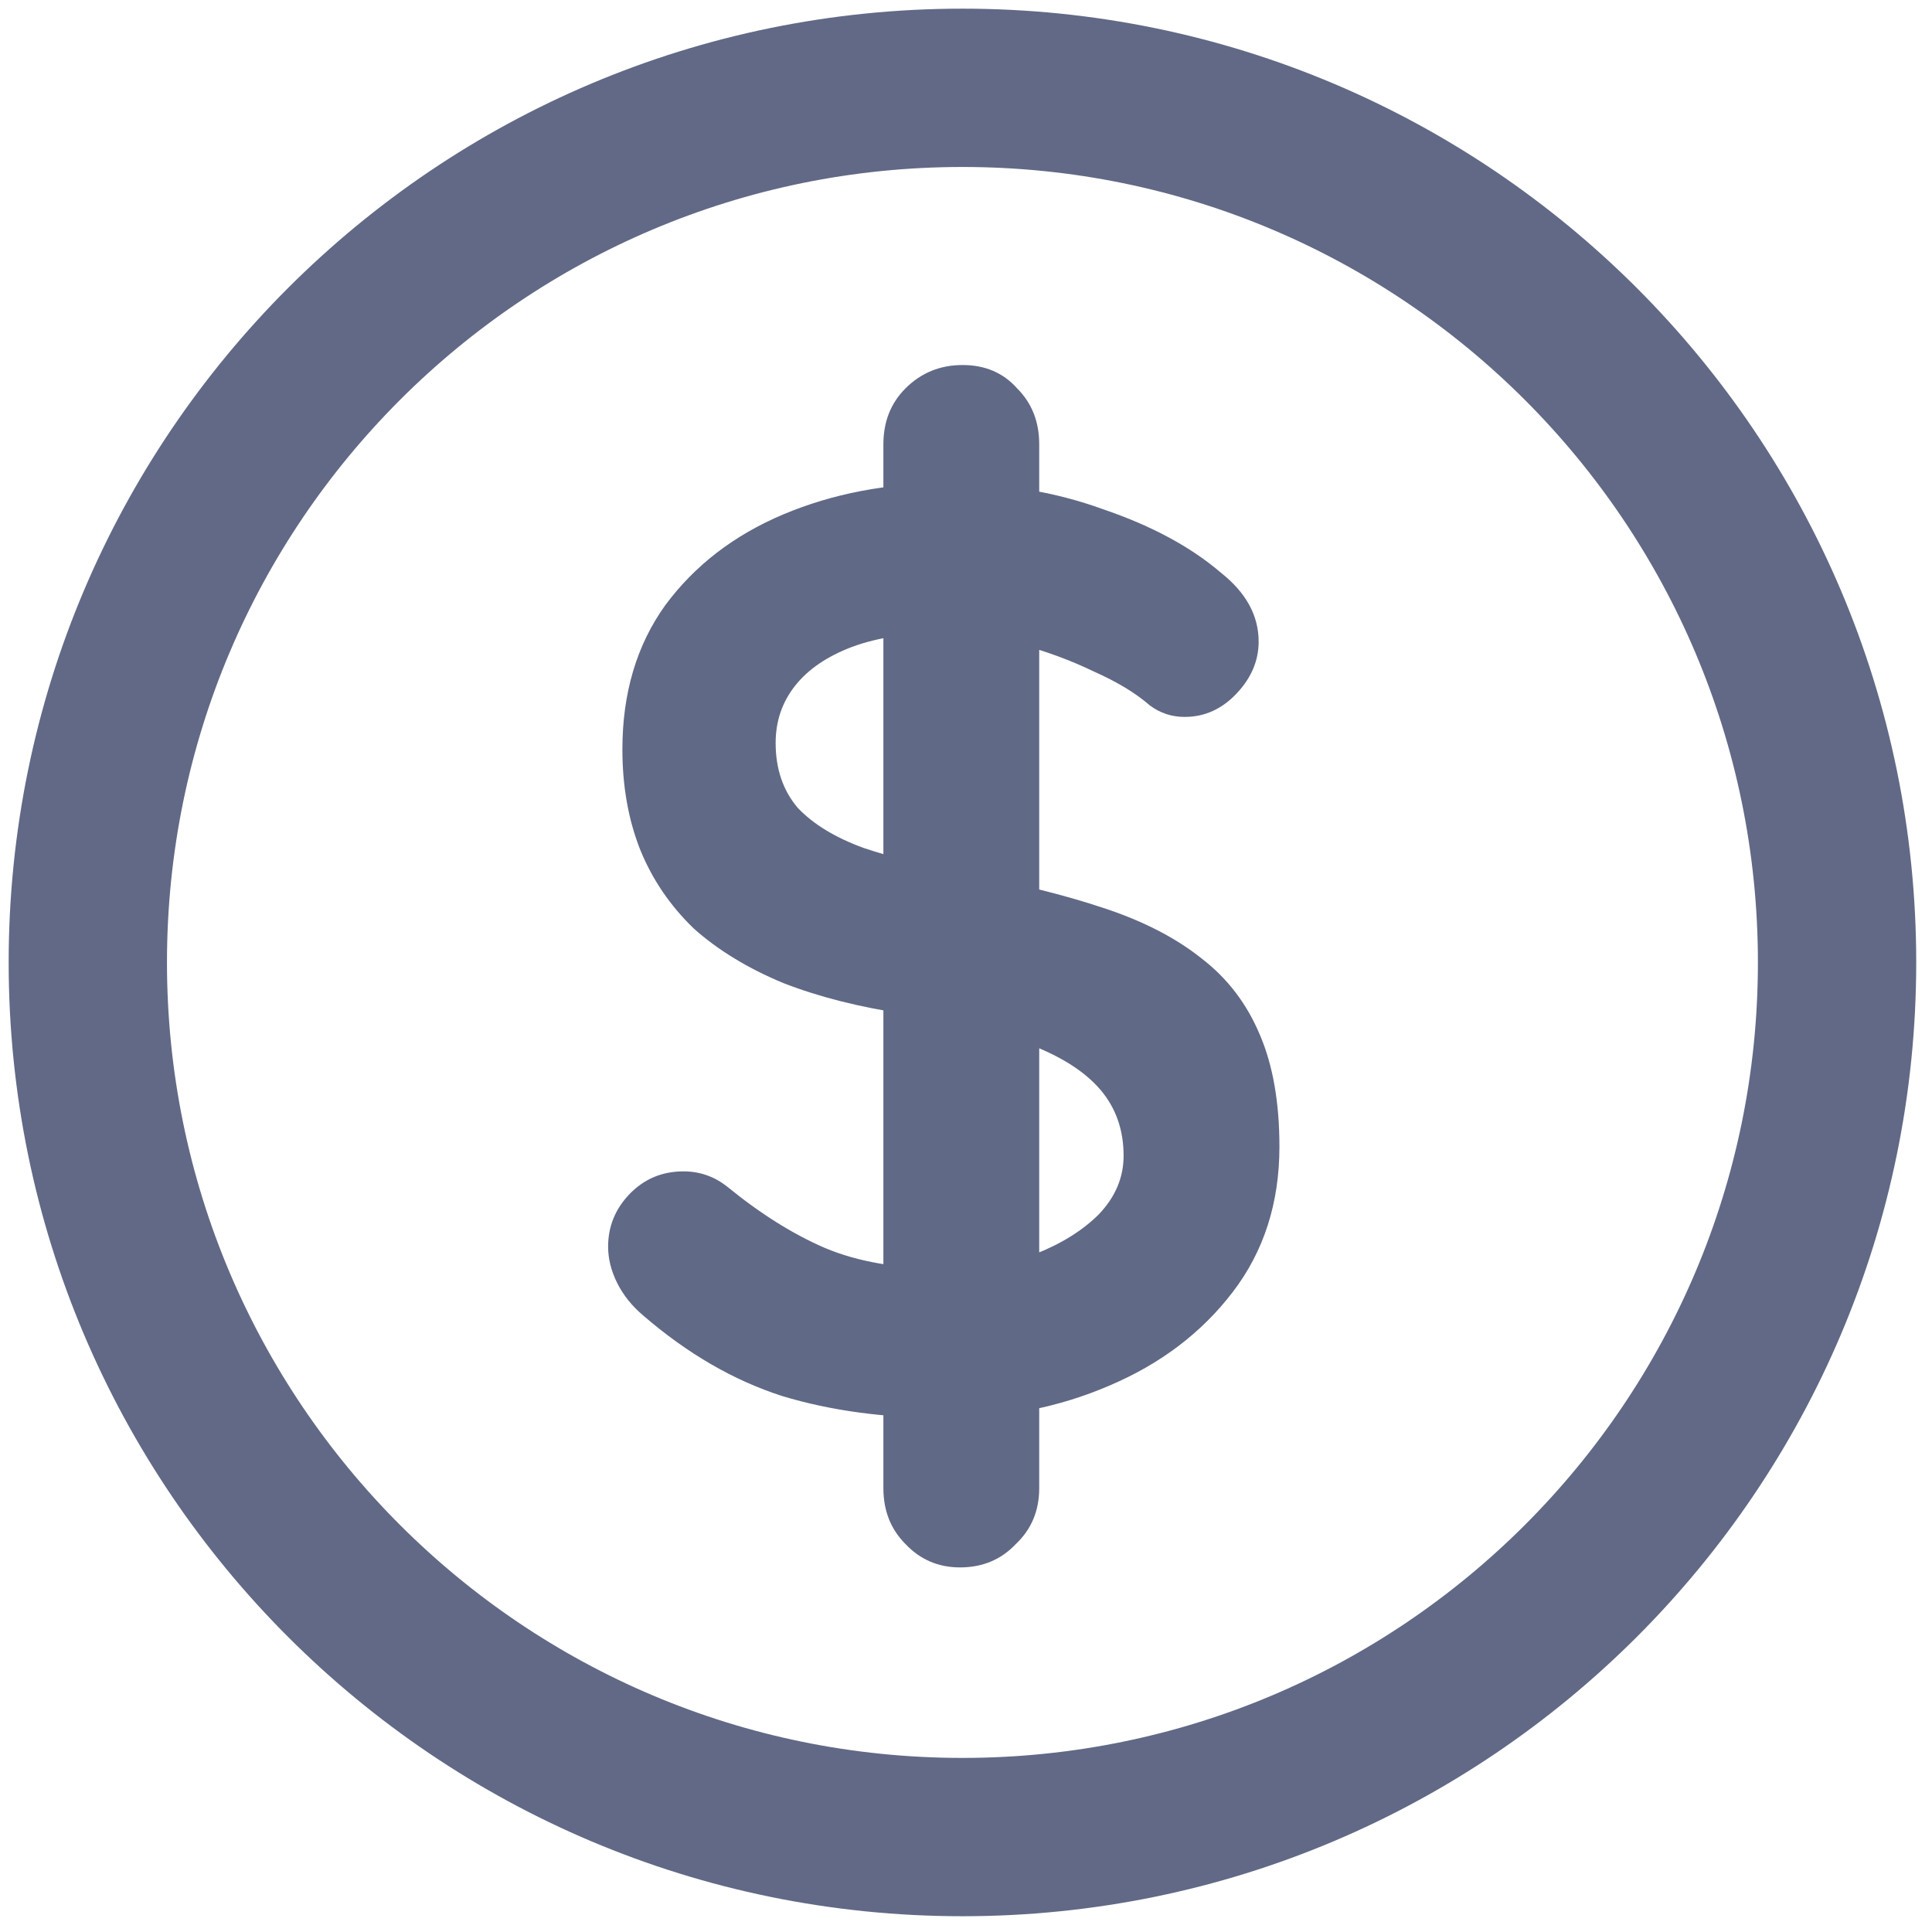
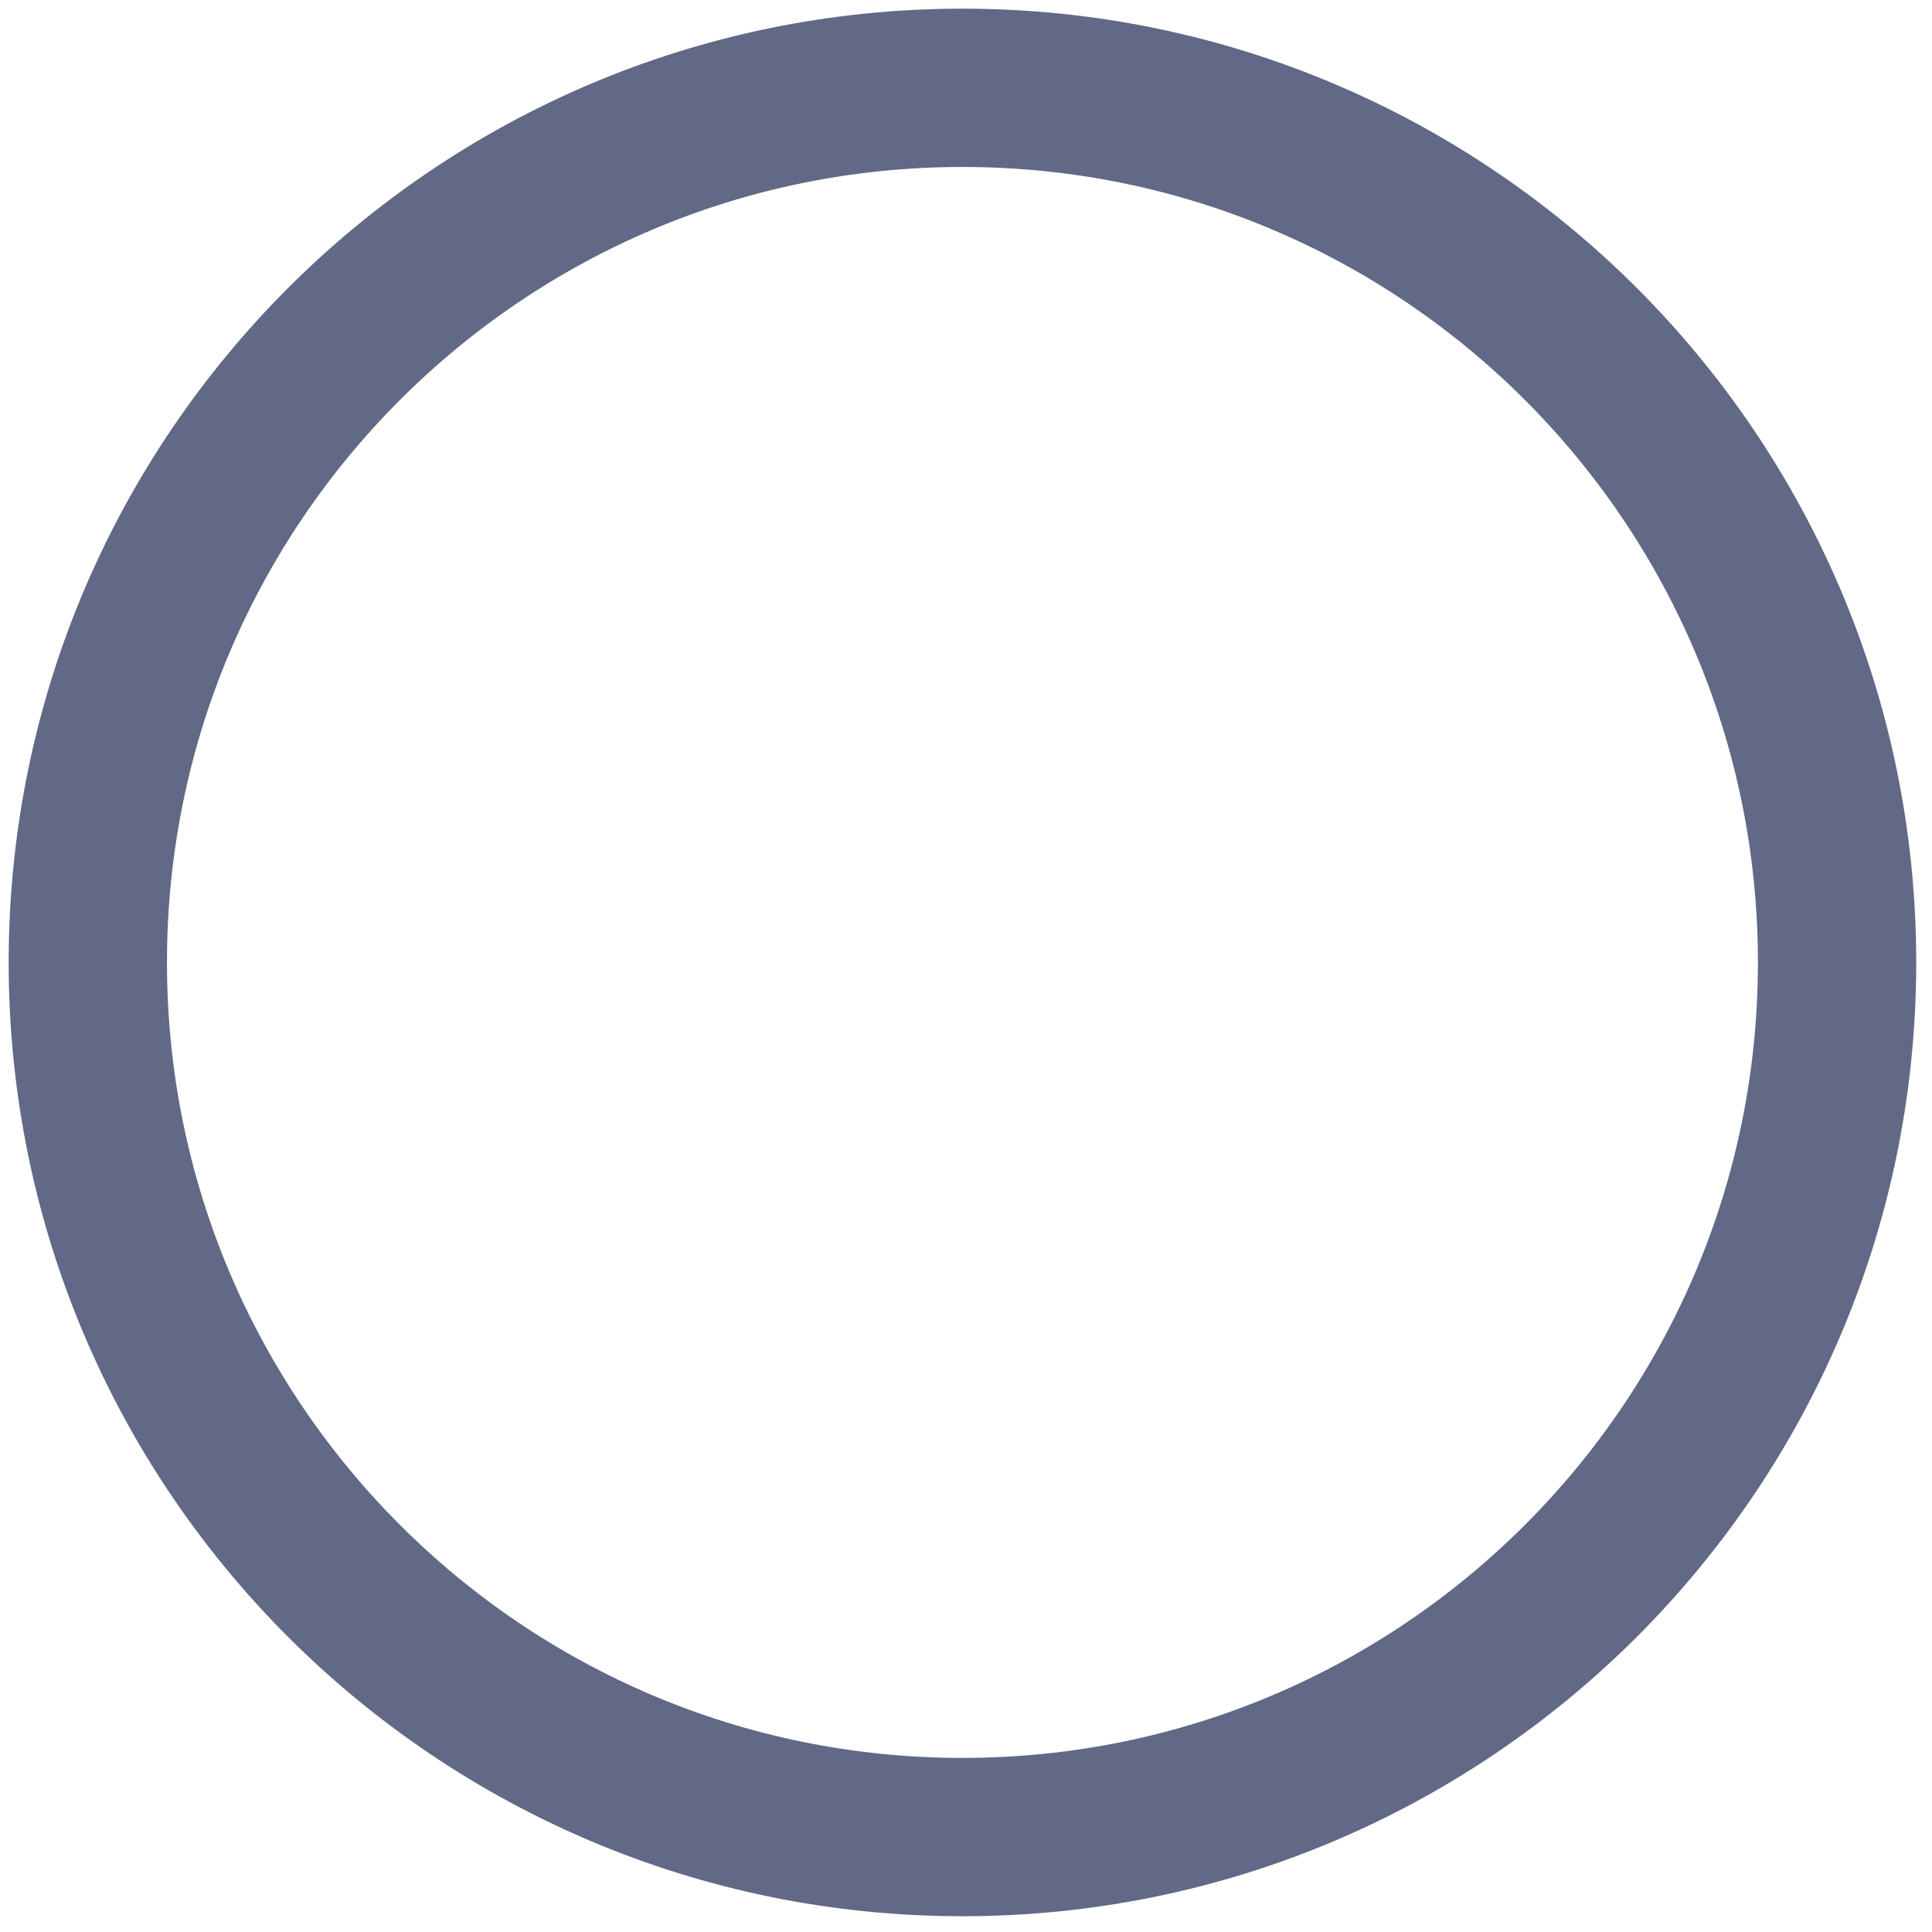
<svg xmlns="http://www.w3.org/2000/svg" width="66" height="66" viewBox="0 0 66 66" fill="none">
  <path d="M32.879 62.757C49.38 62.757 62.757 49.38 62.757 32.879C62.757 16.377 49.38 3 32.879 3C16.377 3 3 16.377 3 32.879C3 49.38 16.377 62.757 32.879 62.757Z" stroke="#616986" stroke-width="5.408" stroke-miterlimit="10" />
-   <path d="M32.307 48.444C30.237 48.444 28.374 48.192 26.718 47.69C25.062 47.157 23.48 46.24 21.972 44.939C21.588 44.614 21.292 44.245 21.085 43.831C20.878 43.416 20.774 43.002 20.774 42.589C20.774 41.908 21.011 41.317 21.484 40.814C21.987 40.282 22.608 40.016 23.347 40.016C23.909 40.016 24.412 40.193 24.855 40.548C25.979 41.465 27.088 42.16 28.182 42.633C29.306 43.106 30.681 43.343 32.307 43.343C33.401 43.343 34.407 43.18 35.324 42.855C36.24 42.5 36.98 42.041 37.541 41.48C38.103 40.888 38.384 40.223 38.384 39.483C38.384 38.596 38.118 37.842 37.586 37.221C37.053 36.6 36.24 36.083 35.146 35.669C34.052 35.225 32.662 34.885 30.977 34.648C29.38 34.412 27.975 34.057 26.763 33.584C25.55 33.081 24.53 32.46 23.702 31.721C22.904 30.952 22.297 30.065 21.883 29.059C21.469 28.024 21.262 26.871 21.262 25.6C21.262 23.677 21.75 22.036 22.726 20.676C23.732 19.316 25.077 18.281 26.763 17.571C28.448 16.861 30.311 16.506 32.352 16.506C34.274 16.506 36.048 16.802 37.675 17.394C39.331 17.956 40.676 18.68 41.711 19.567C42.569 20.247 42.997 21.031 42.997 21.918C42.997 22.569 42.746 23.16 42.243 23.692C41.741 24.225 41.149 24.491 40.469 24.491C40.025 24.491 39.626 24.358 39.271 24.091C38.798 23.677 38.162 23.293 37.364 22.938C36.566 22.554 35.723 22.243 34.836 22.007C33.949 21.741 33.12 21.608 32.352 21.608C31.08 21.608 30.001 21.77 29.114 22.096C28.256 22.421 27.605 22.864 27.162 23.426C26.718 23.988 26.497 24.639 26.497 25.378C26.497 26.265 26.748 27.004 27.251 27.596C27.783 28.158 28.537 28.616 29.513 28.971C30.489 29.296 31.657 29.592 33.017 29.858C34.791 30.183 36.344 30.568 37.675 31.011C39.035 31.455 40.158 32.032 41.046 32.741C41.933 33.421 42.598 34.294 43.042 35.358C43.485 36.393 43.707 37.665 43.707 39.173C43.707 41.095 43.175 42.751 42.11 44.141C41.046 45.531 39.641 46.595 37.896 47.335C36.181 48.074 34.318 48.444 32.307 48.444ZM35.501 50.839C35.501 51.608 35.235 52.243 34.703 52.746C34.2 53.279 33.564 53.545 32.795 53.545C32.056 53.545 31.435 53.279 30.932 52.746C30.43 52.243 30.178 51.608 30.178 50.839V15.176C30.178 14.407 30.43 13.771 30.932 13.268C31.465 12.736 32.115 12.47 32.884 12.47C33.653 12.47 34.274 12.736 34.747 13.268C35.25 13.771 35.501 14.407 35.501 15.176V50.839Z" fill="#606986" />
</svg>